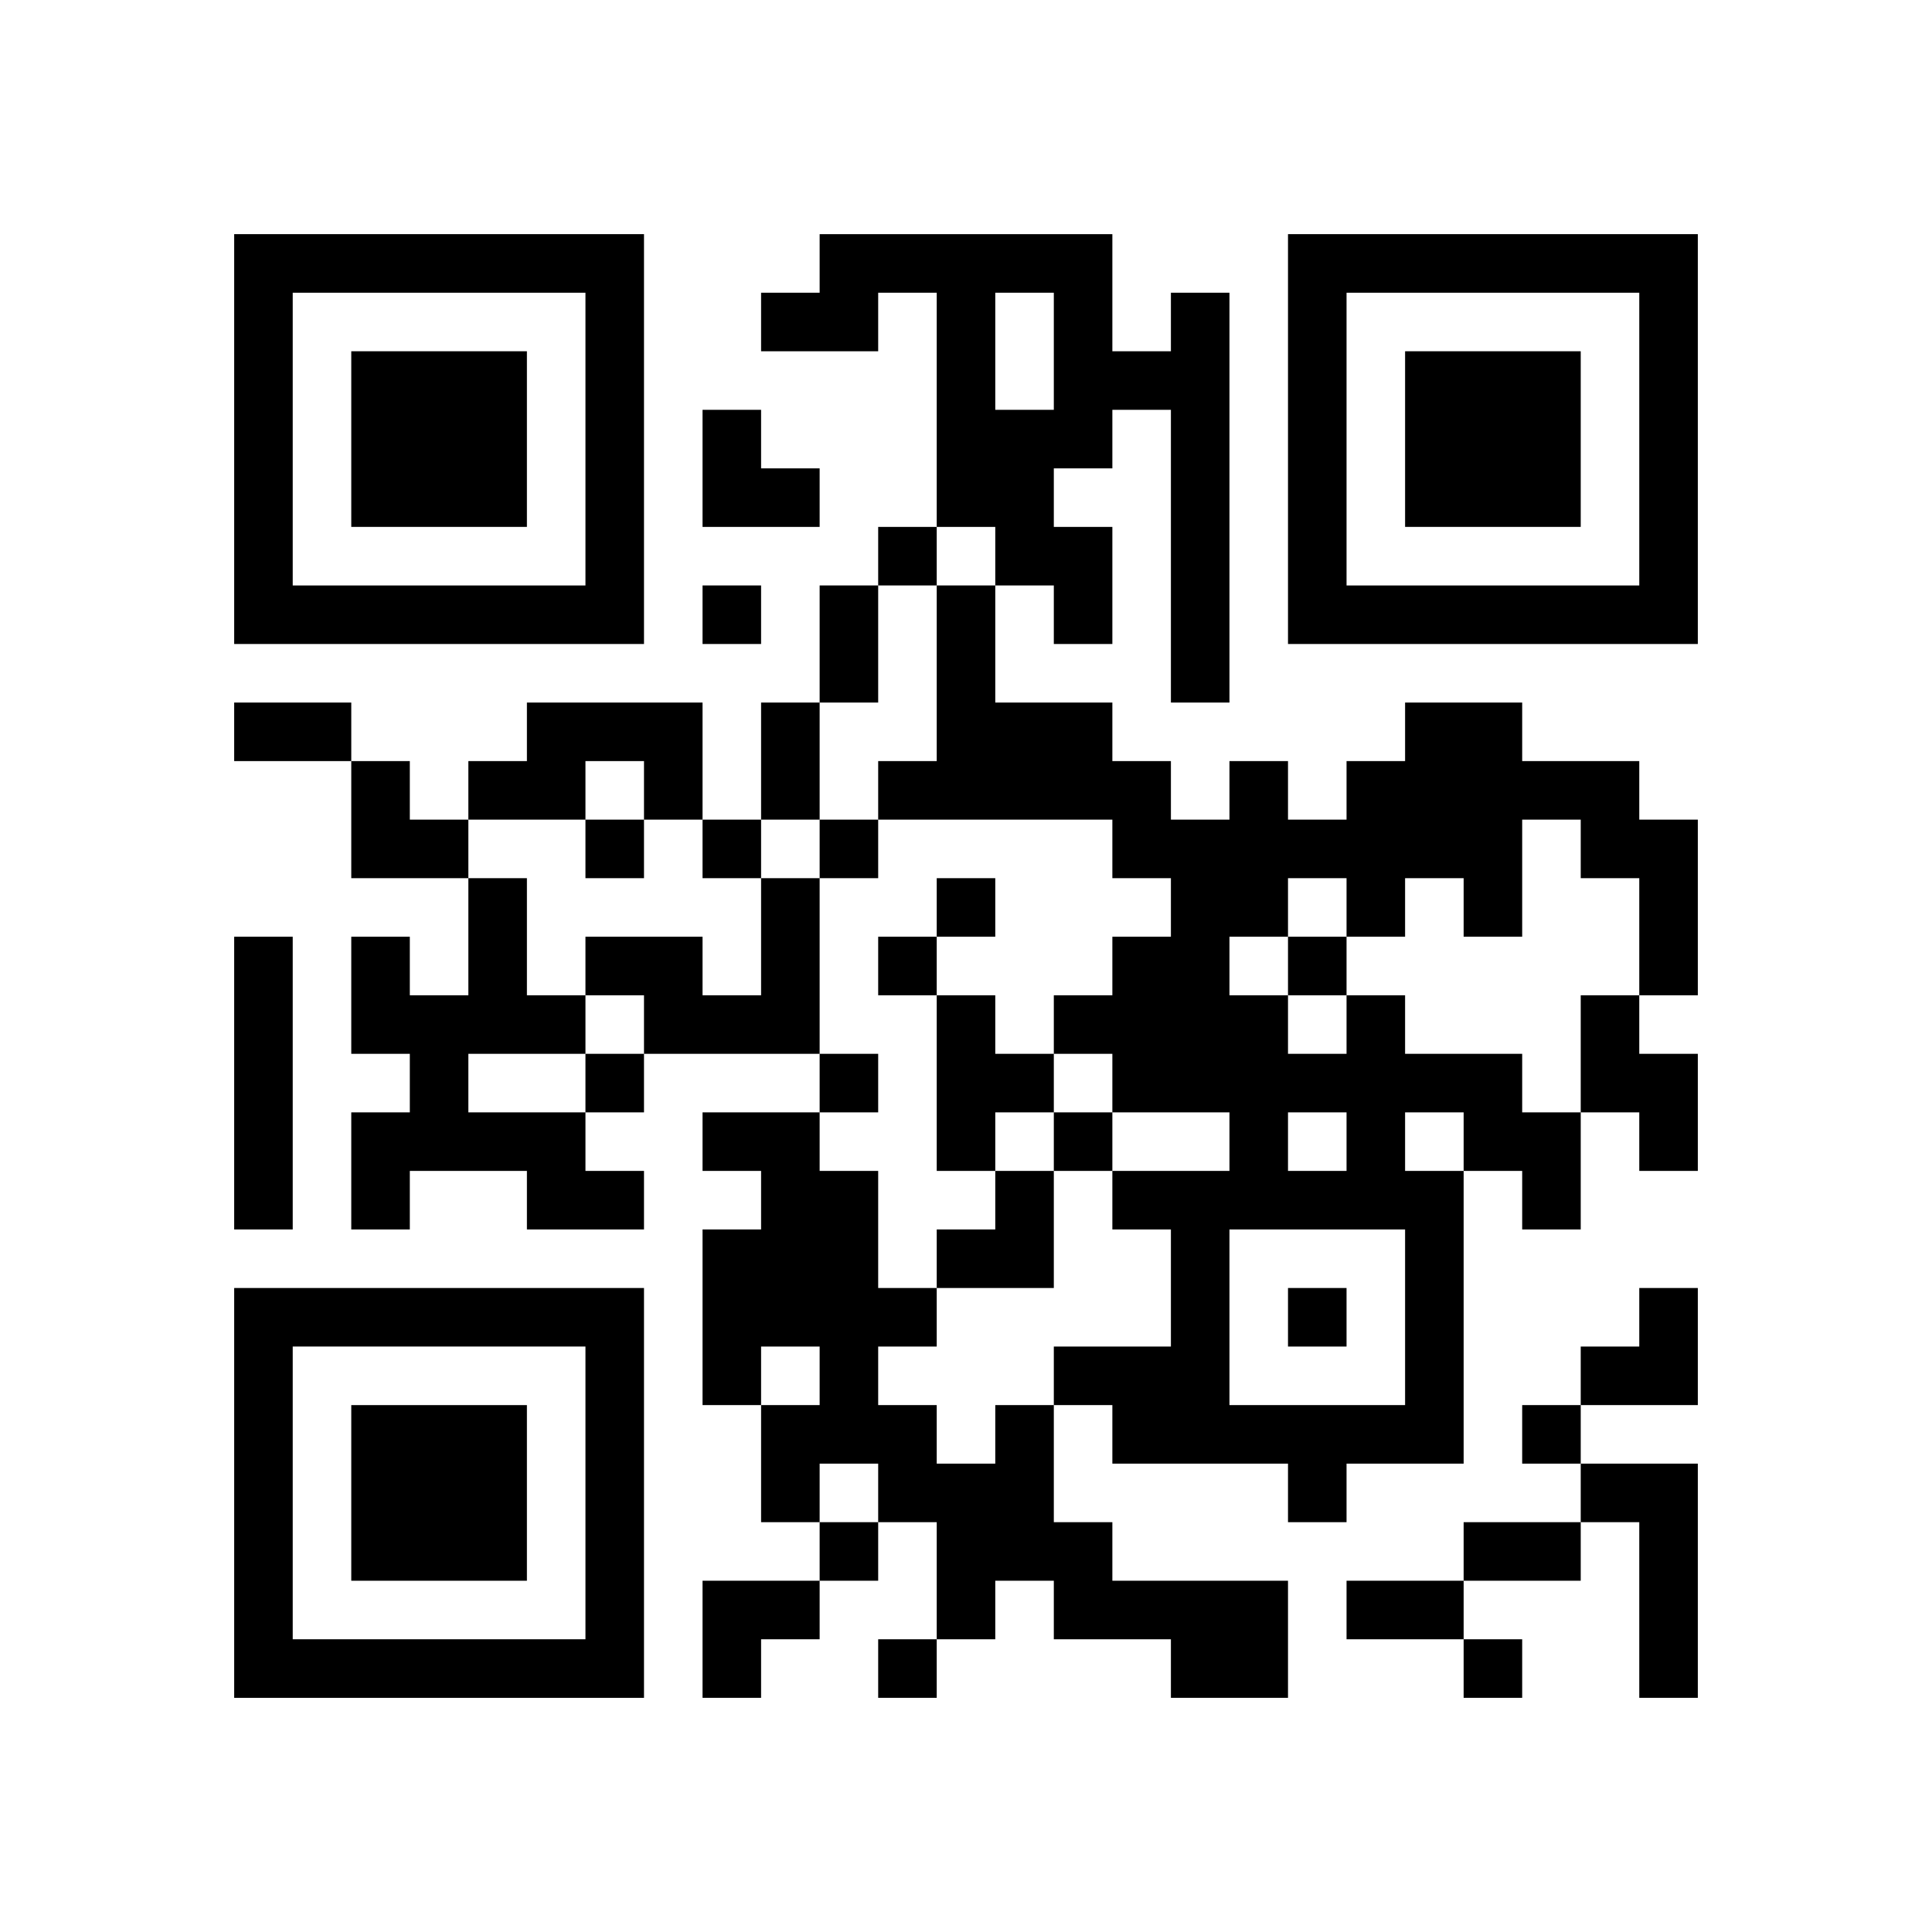
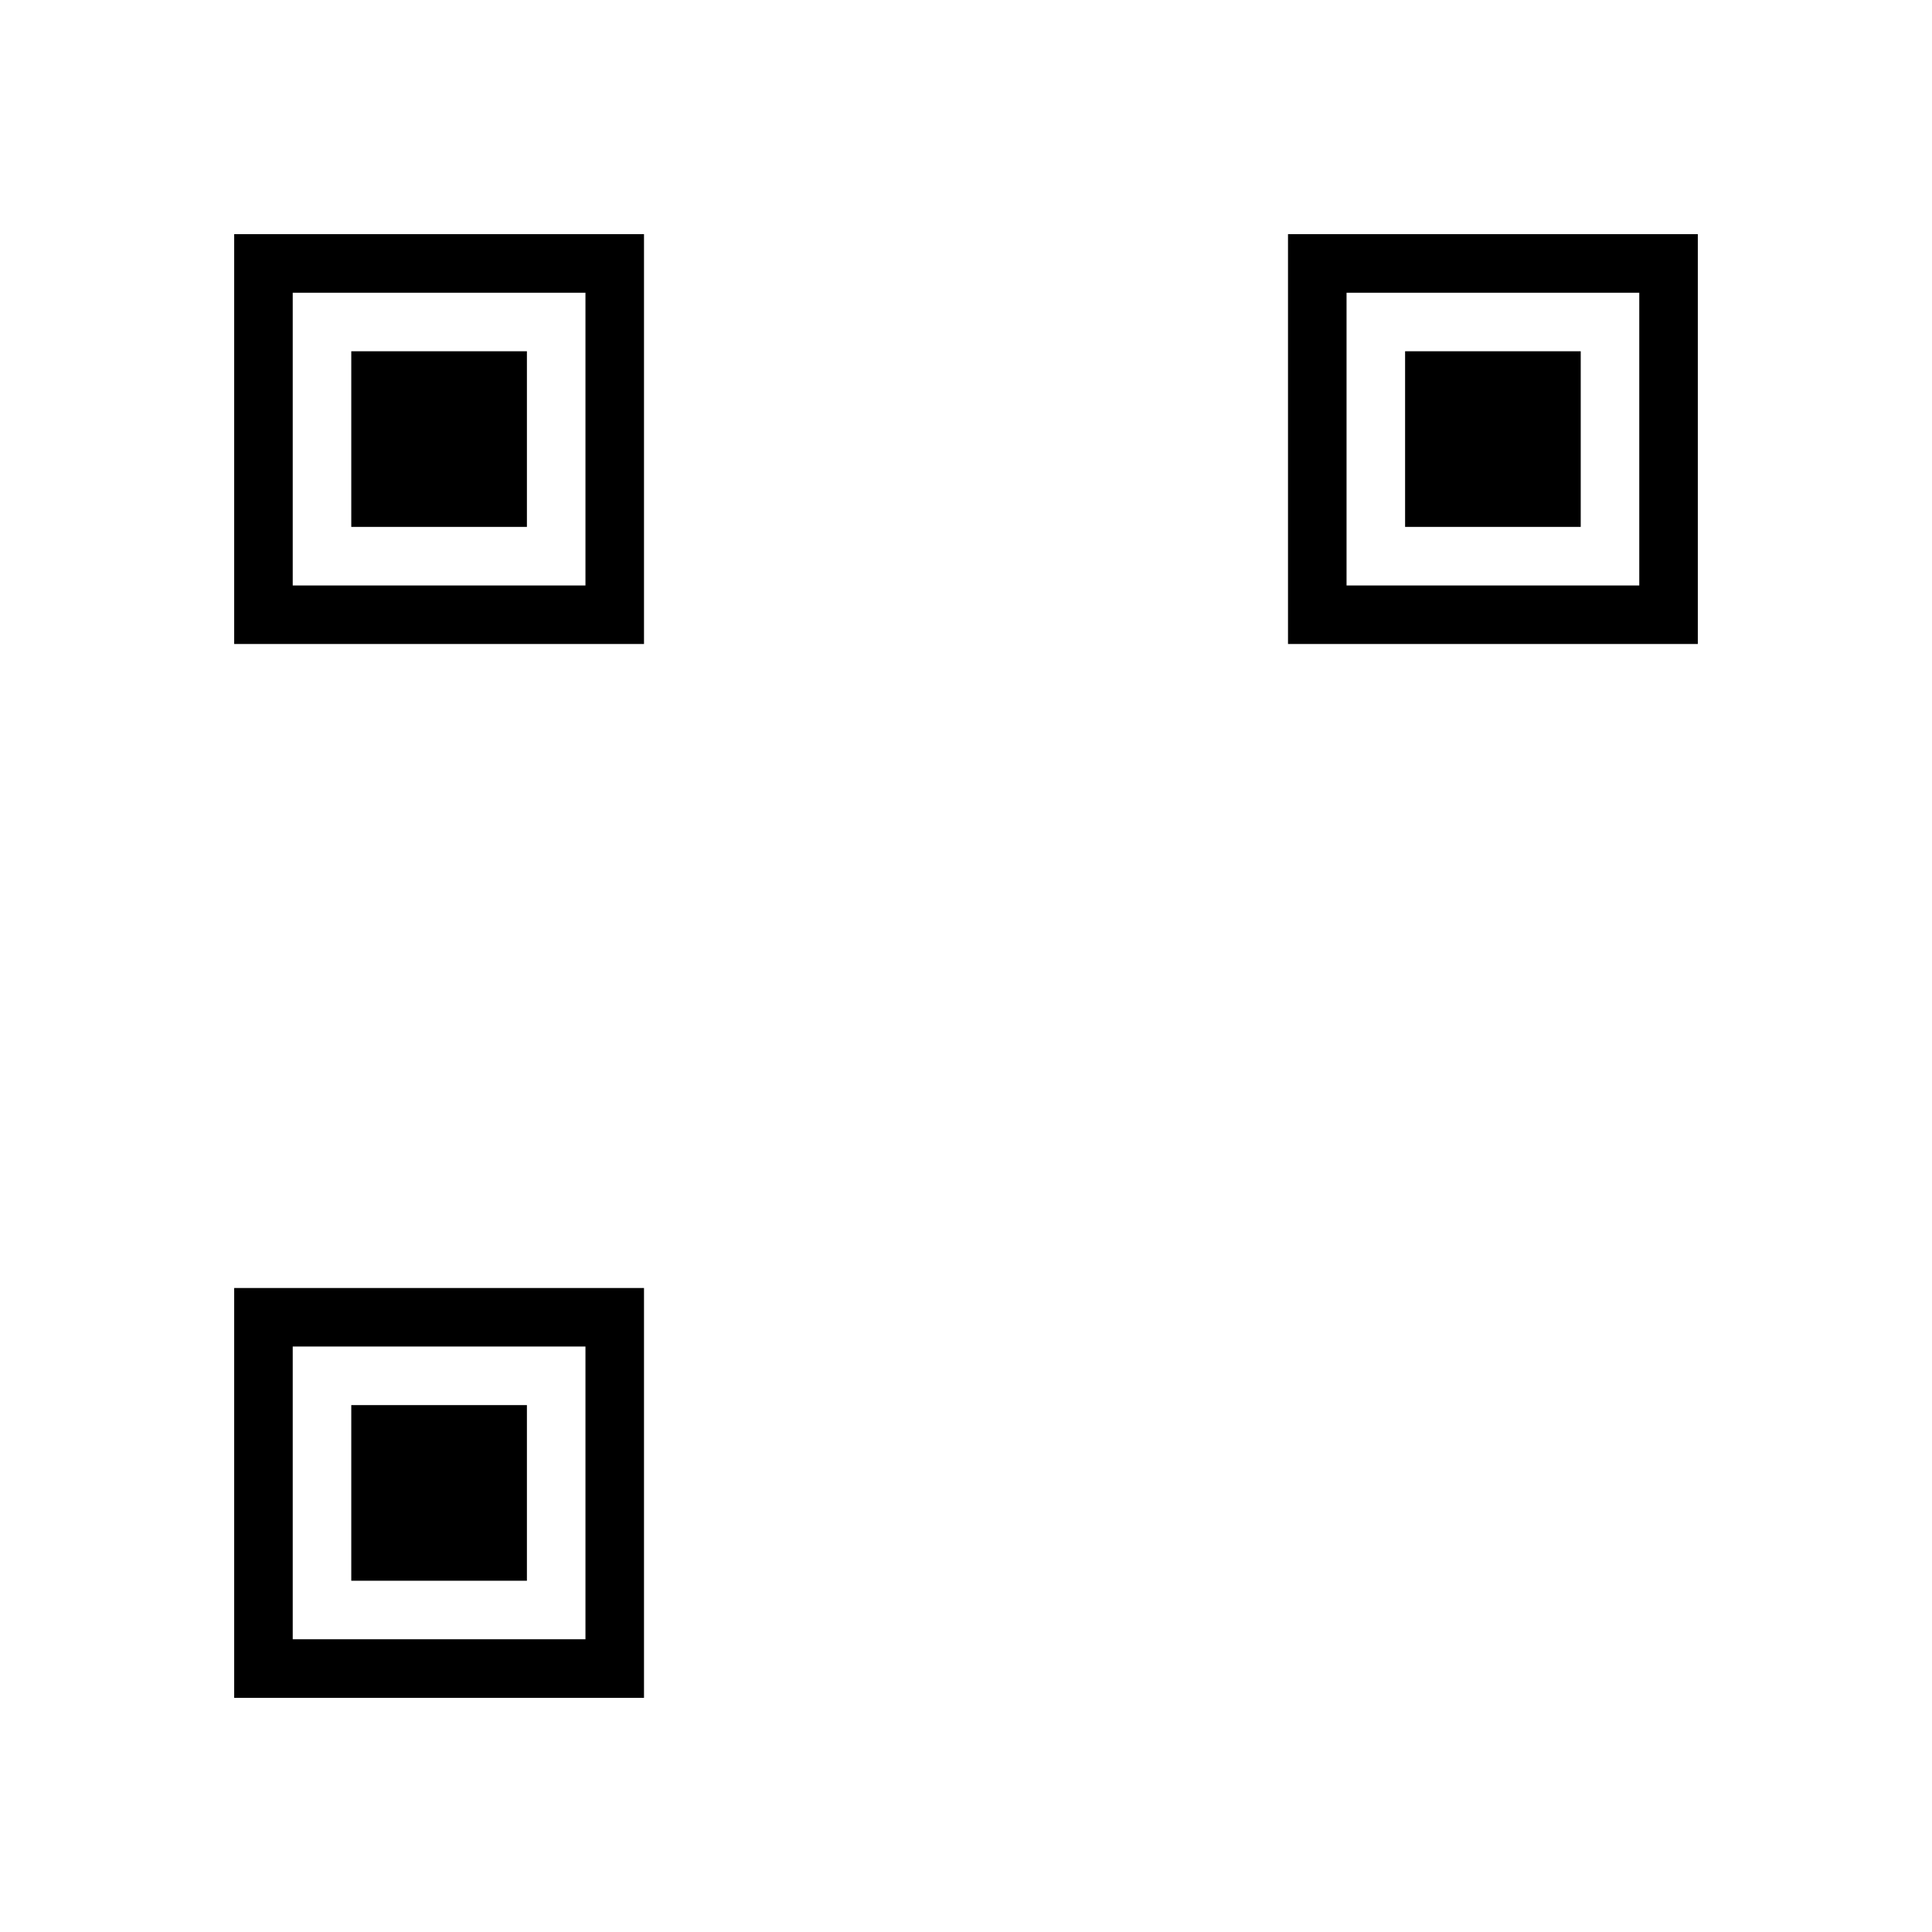
<svg xmlns="http://www.w3.org/2000/svg" xmlns:xlink="http://www.w3.org/1999/xlink" version="1.1" id="Layer_1" x="0px" y="0px" viewBox="-4 -4 33 33" width="132" height="132" style="enable-background:new 0 0 550 550;" xml:space="preserve">
  <symbol id="tracker">
    <path d="m 0 7 0 7 7 0 0 -7 -7 0 z m 1 1 5 0 0 5 -5 0 0 -5 z m 1 1 0 3 3 0 0 -3 -3 0 z" style="fill:#000000;stroke:none" />
  </symbol>
  <use x="0" y="-7" xlink:href="#tracker" />
  <use x="0" y="11" xlink:href="#tracker" />
  <use x="18" y="-7" xlink:href="#tracker" />
-   <path d="M16,1 h1v7h-1v-5h-1v1h-1v1h1v2h-1v-1h-1v-1h-1v-4h-1v1h-2v-1h1v-1h5v2h1v-1 M13,1 v2h1v-2h-1 M5,8 h3v2h-1v-1h-1v1h-2v-1h1v-1 M4,11 h1v2h1v1h-2v1h2v1h1v1h-2v-1h-2v1h-1v-2h1v-1h-1v-2h1v1h1v-2 M9,11 h1v3h-3v-1h-1v-1h2v1h1v-2 M0,12 h1v5h-1v-5 M12,13 h1v1h1v1h-1v1h-1v-3 M19,13 h1v1h2v1h1v2h-1v-1h-1v5h-2v1h-1v-1h-3v-1h-1v-1h2v-2h-1v-1h2v-1h-2v-1h-1v-1h1v-1h1v-1h-1v-1h-4v-1h1v-3h1v2h2v1h1v1h1v-1h1v1h1v-1h1v-1h2v1h2v1h1v3h-1v-2h-1v-1h-1v2h-1v-1h-1v1h-1v-1h-1v1h-1v1h1v1h1v-1 M18,15 v1h1v-1h-1 M20,15 v1h1v-1h-1 M17,17 v3h3v-3h-3 M23,13 h1v1h1v2h-1v-1h-1v-2 M13,20 h1v2h1v1h3v2h-2v-1h-2v-1h-1v1h-1v-2h-1v-1h-1v1h-1v-2h1v-1h-1v1h-1v-3h1v-1h-1v-1h2v1h1v2h1v1h-1v1h1v1h1v-1 M23,21 h2v4h-1v-3h-1v-1 M11,5 v1h1v-1h-1 M8,6 v1h1v-1h-1 M6,10 v1h1v-1h-1 M8,10 v1h1v-1h-1 M10,10 v1h1v-1h-1 M12,11 v1h1v-1h-1 M11,12 v1h1v-1h-1 M18,12 v1h1v-1h-1 M6,14 v1h1v-1h-1 M10,14 v1h1v-1h-1 M14,15 v1h1v-1h-1 M18,18 v1h1v-1h-1 M22,20 v1h1v-1h-1 M10,22 v1h1v-1h-1 M11,24 v1h1v-1h-1 M21,24 v1h1v-1h-1 M10,6 h1v2h-1v-2 M0,8 h2v1h-2v-1 M9,8 h1v2h-1v-2 M21,22 h2v1h-2v-1 M19,23 h2v1h-2v-1 M8,3 h1v1h1v1h-2z M2,9 h1v1h1v1h-2z M12,16 m1,0h1v2h-2v-1h1z M23,18 m1,0h1v2h-2v-1h1z M8,23 h2v1h-1v1h-1z" style="fill:#000000;stroke:none" />
</svg>